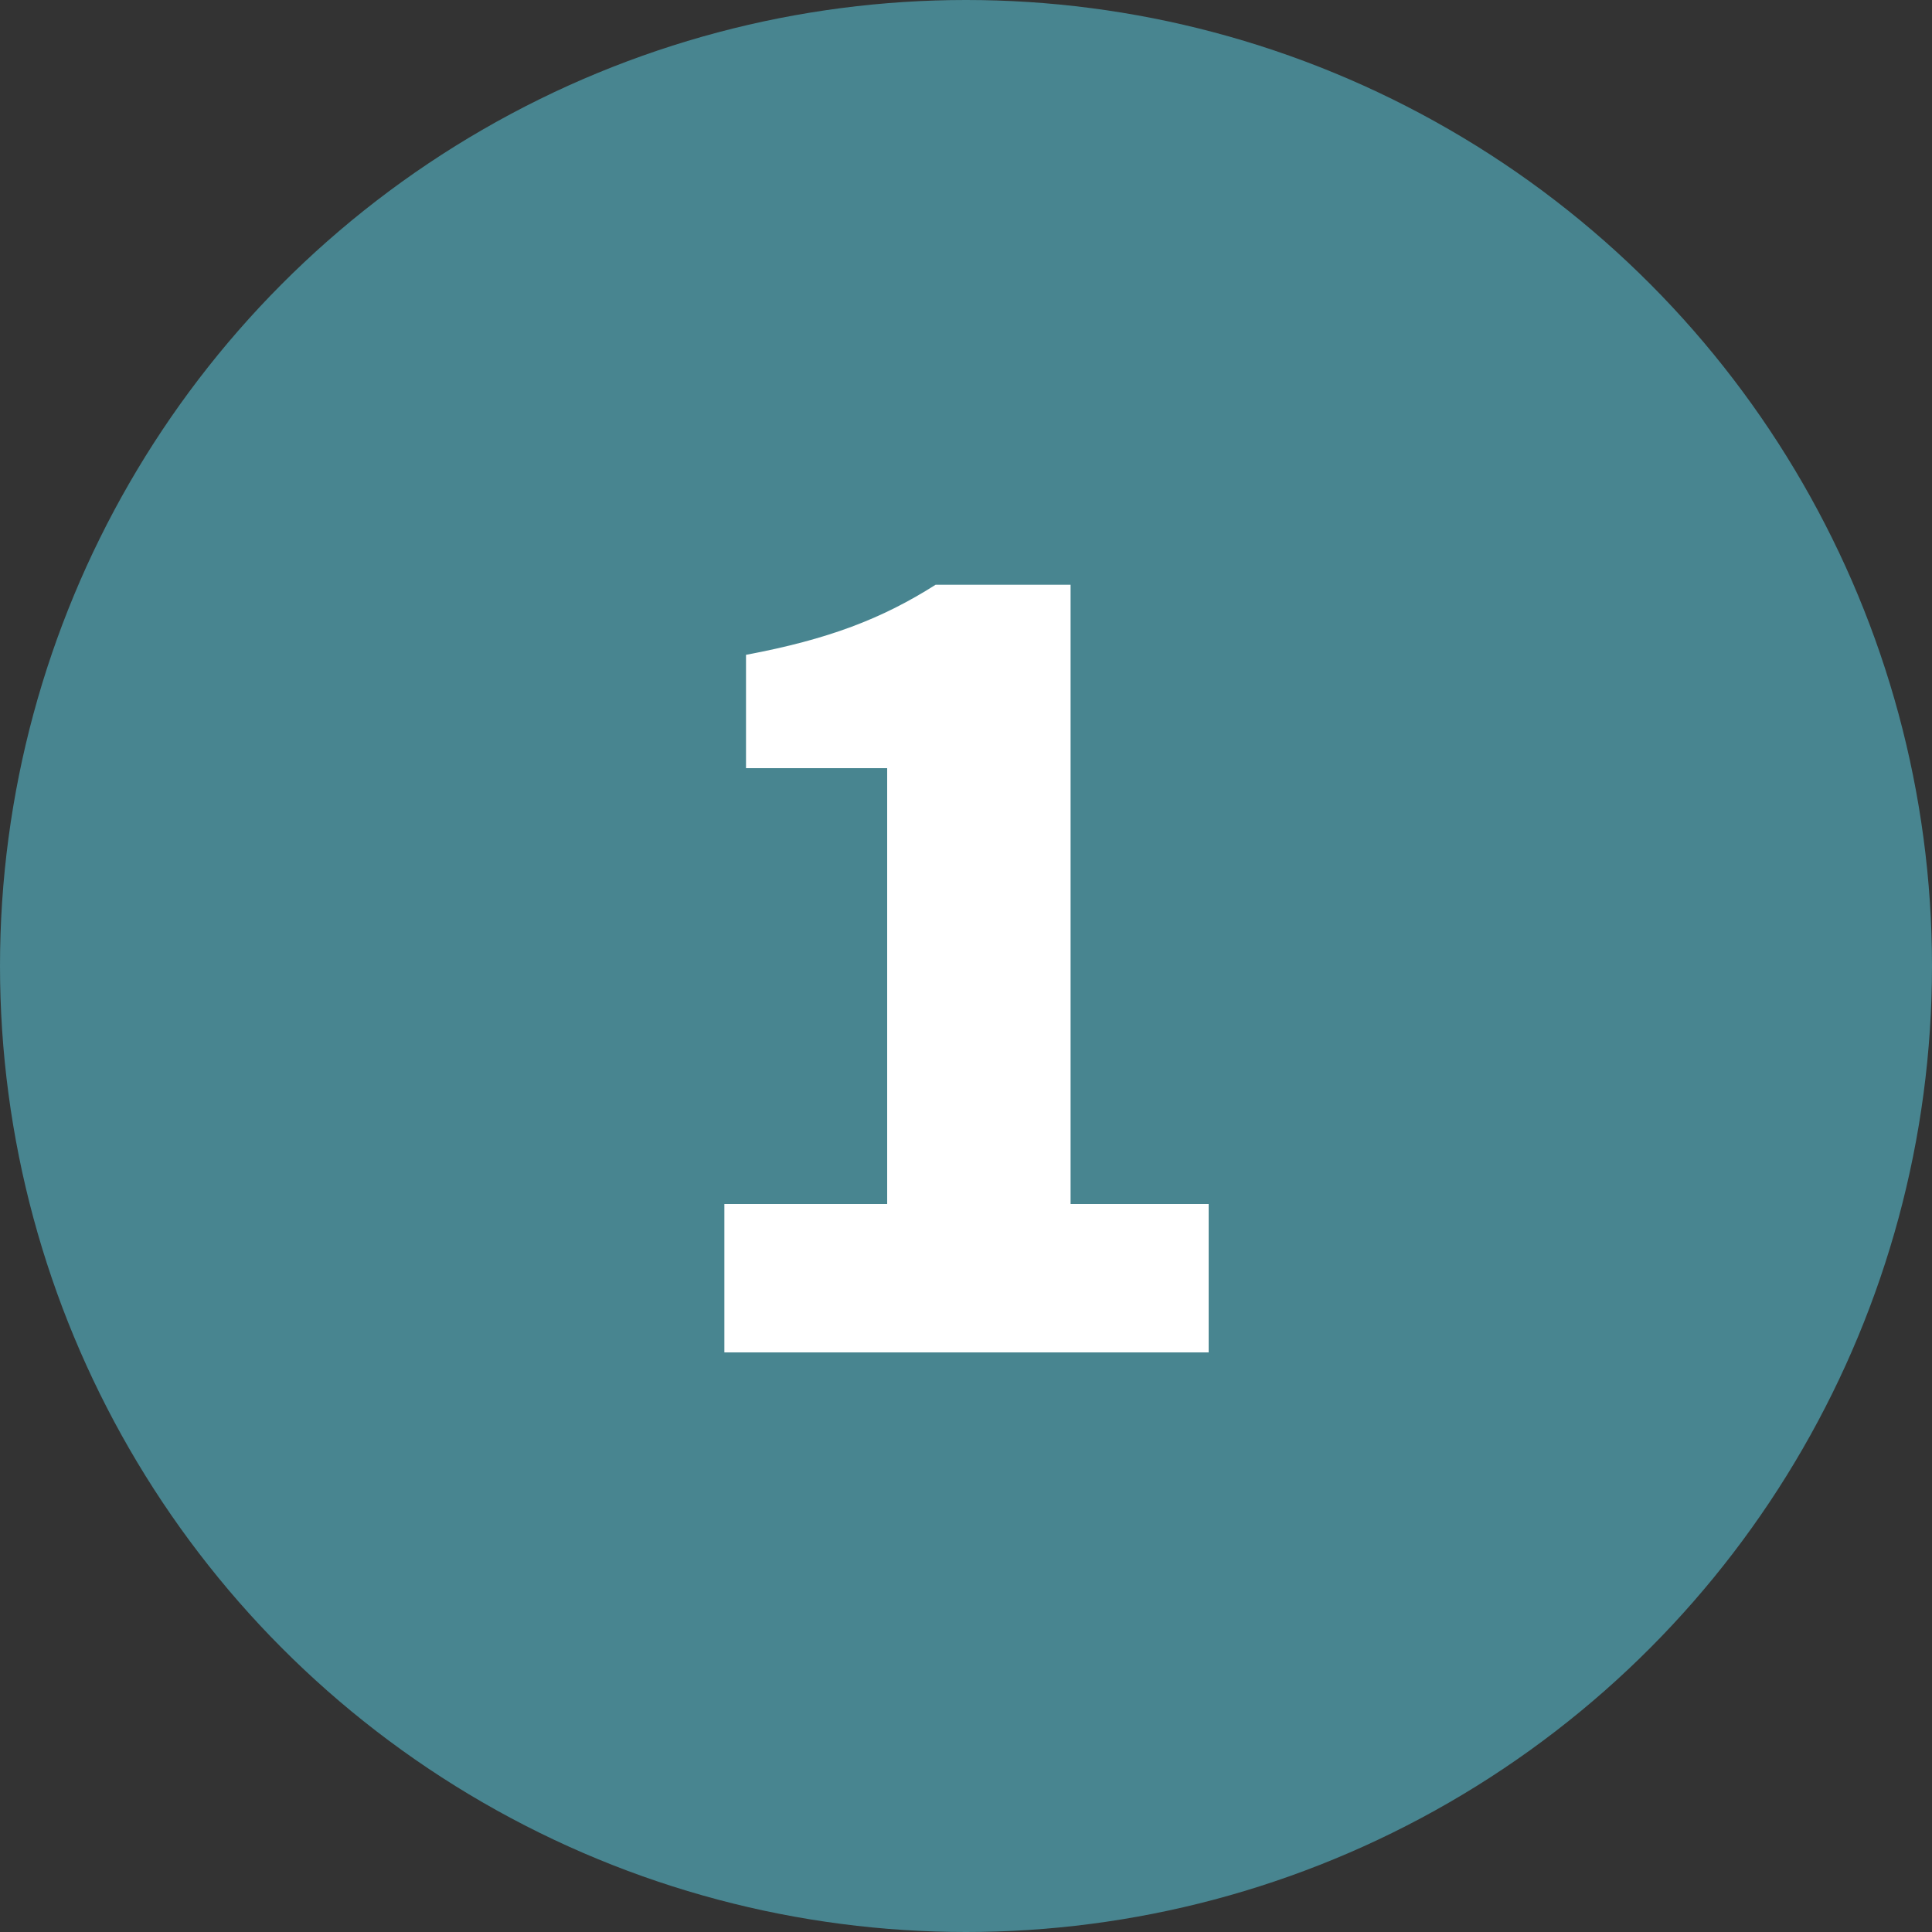
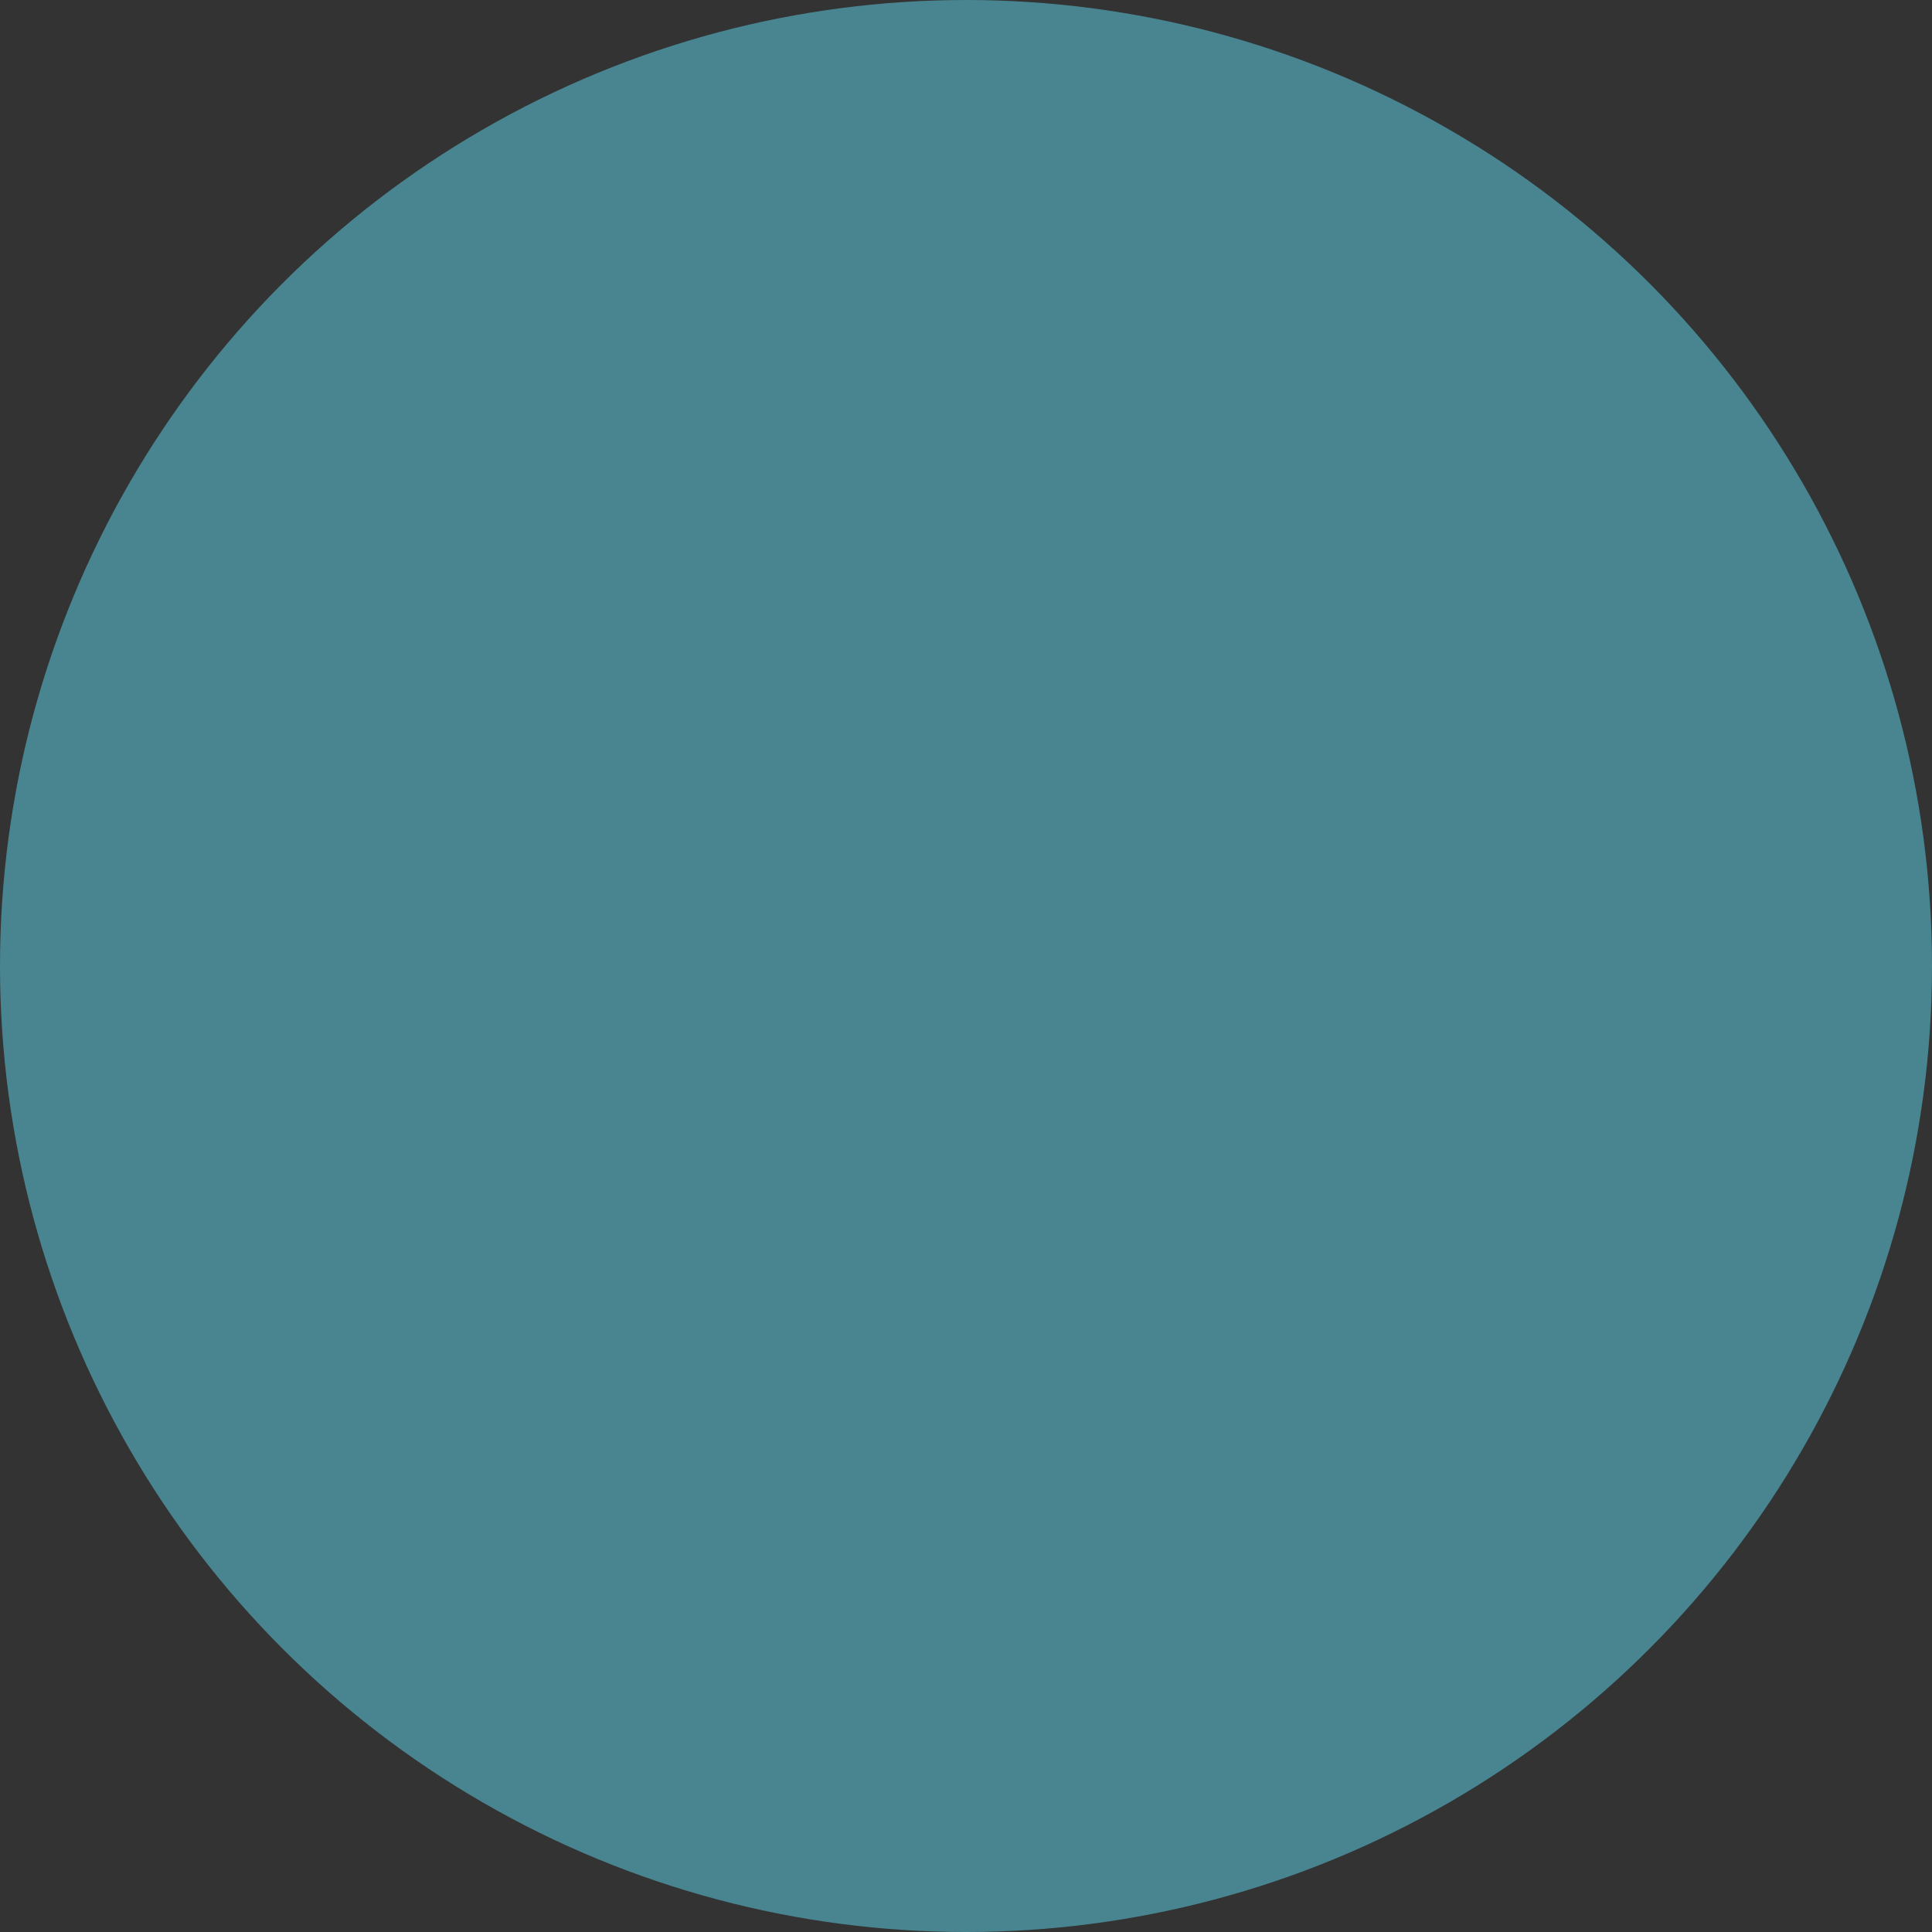
<svg xmlns="http://www.w3.org/2000/svg" width="30" height="30" viewBox="0 0 30 30" fill="none">
  <rect x="0" y="0" width="30" height="30" fill="#333333" stroke="none" />
  <circle cx="15" cy="15" r="15" fill="#488590" />
-   <path d="M11.248 21V18.696H13.776V11.928H11.584V10.168C12.864 9.928 13.696 9.608 14.528 9.08H16.624V18.696H18.768V21H11.248Z" fill="white" />
</svg>